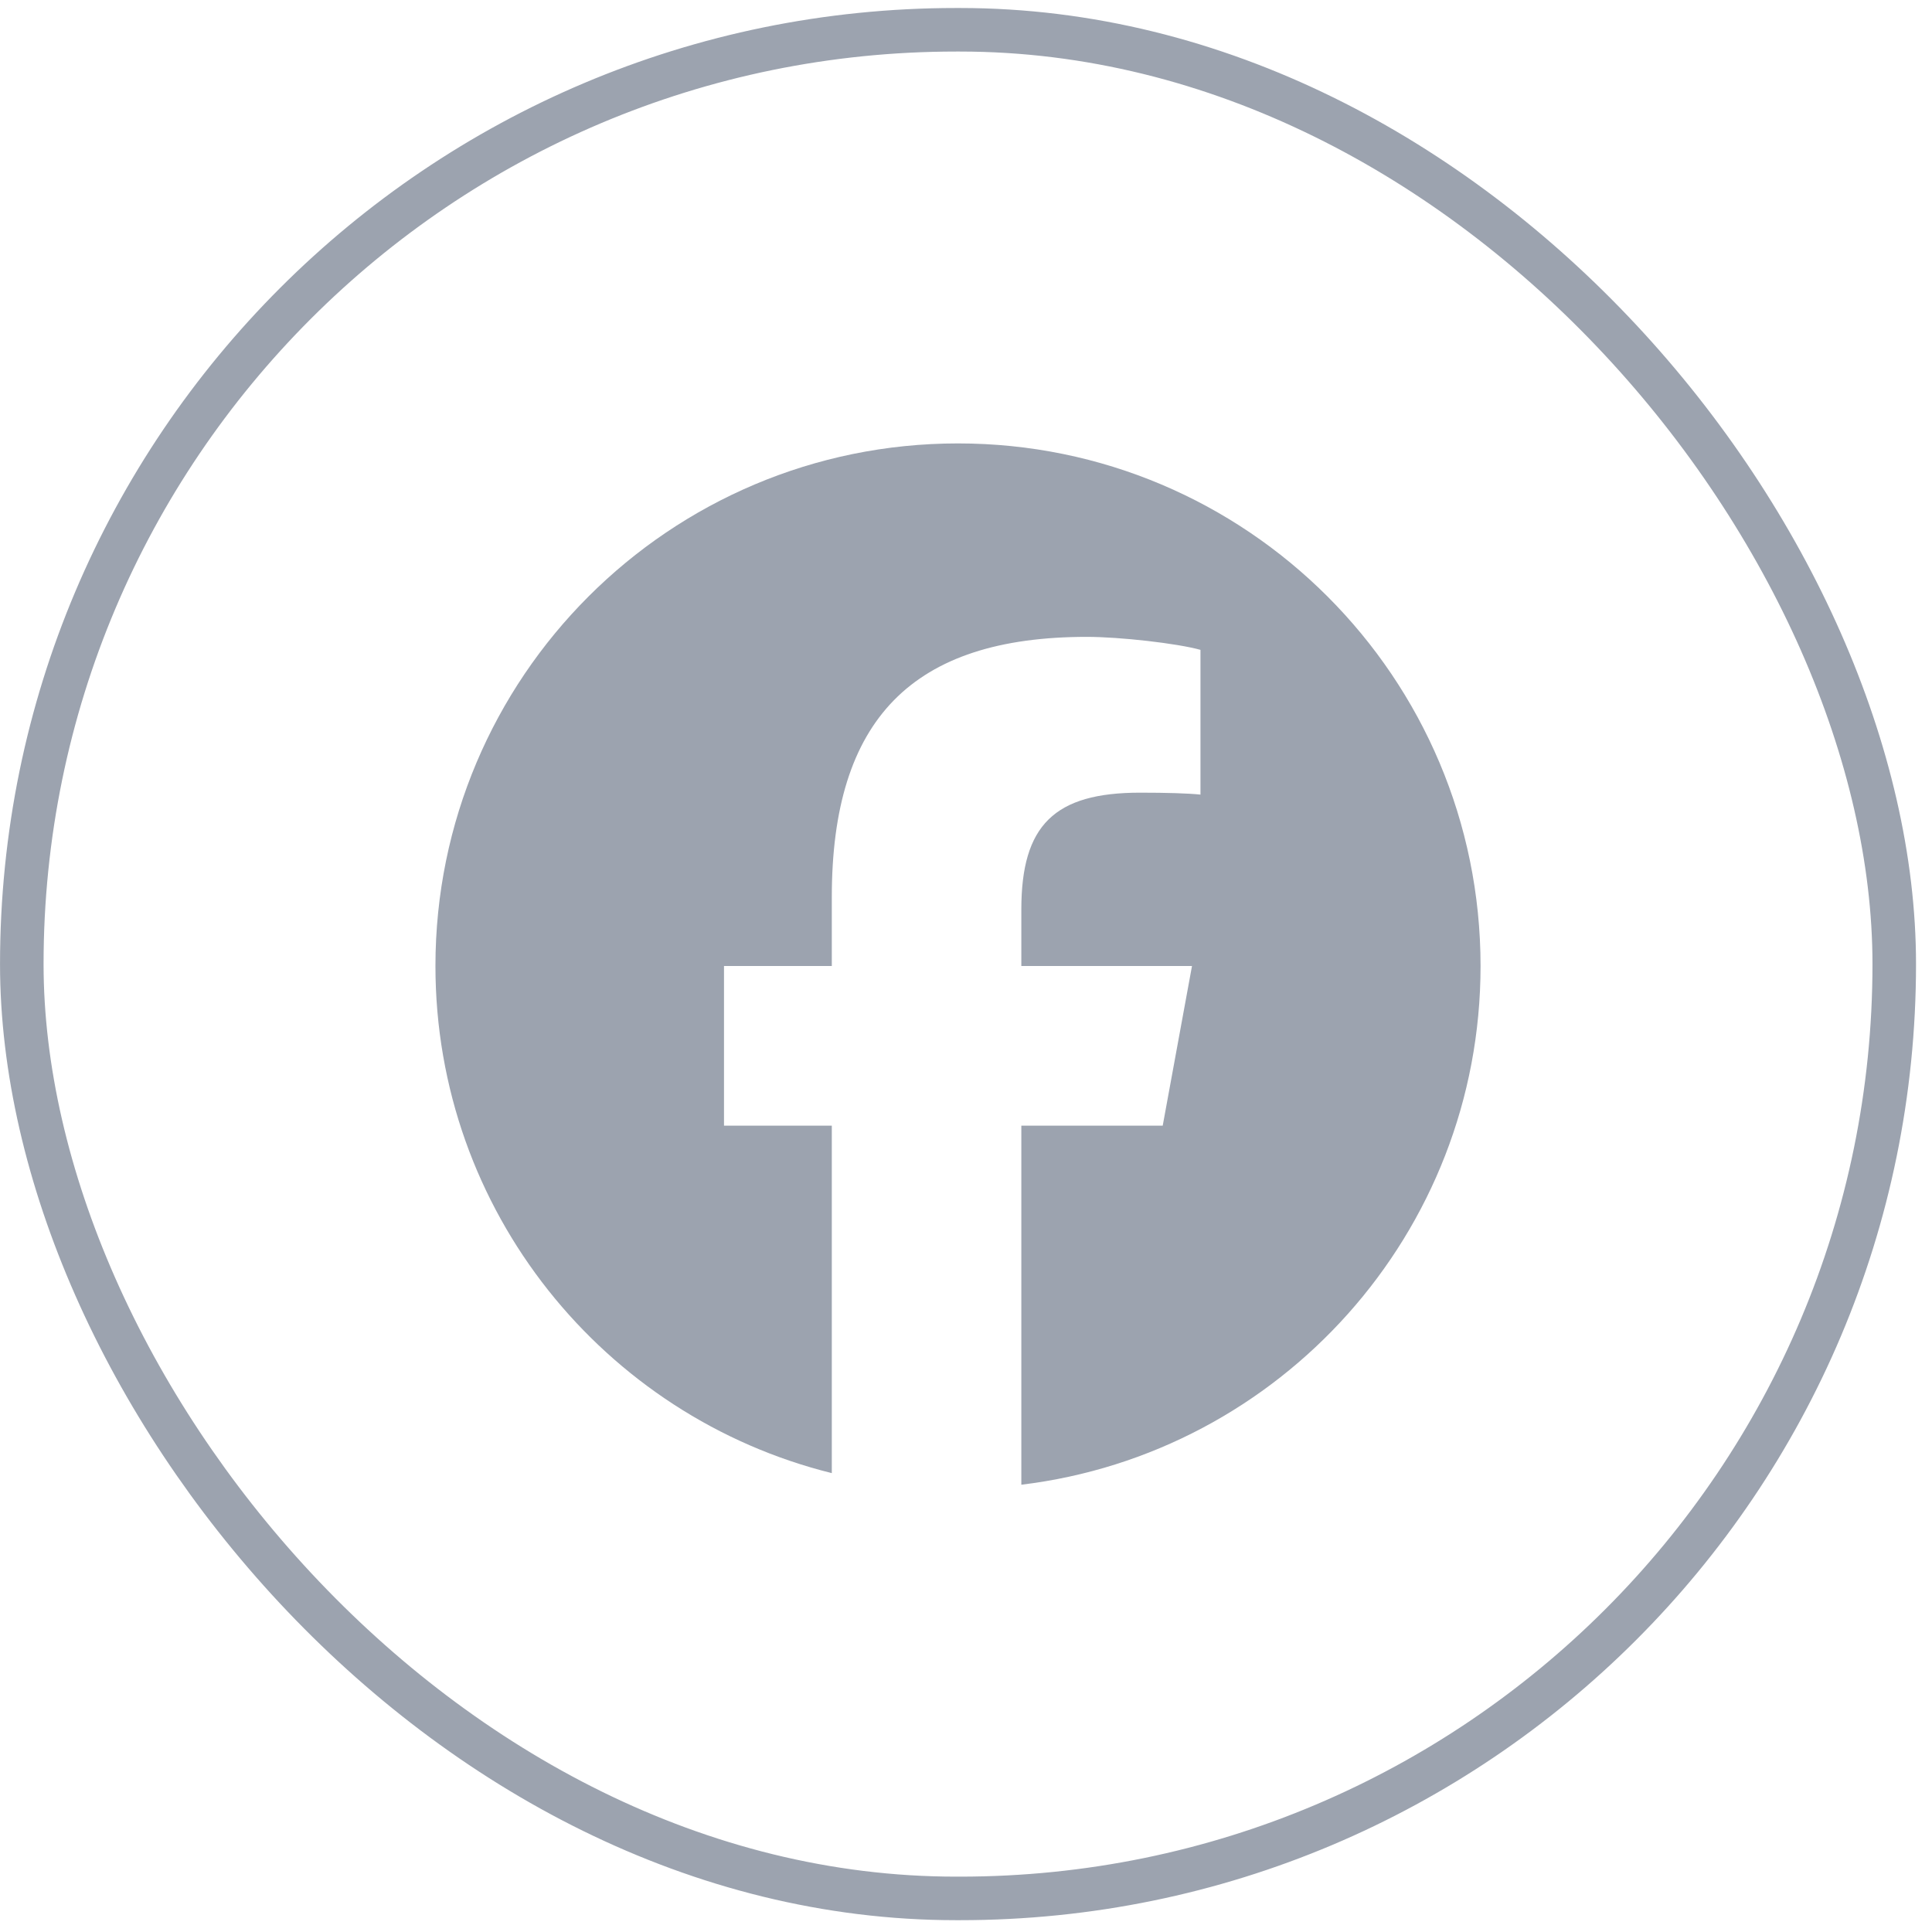
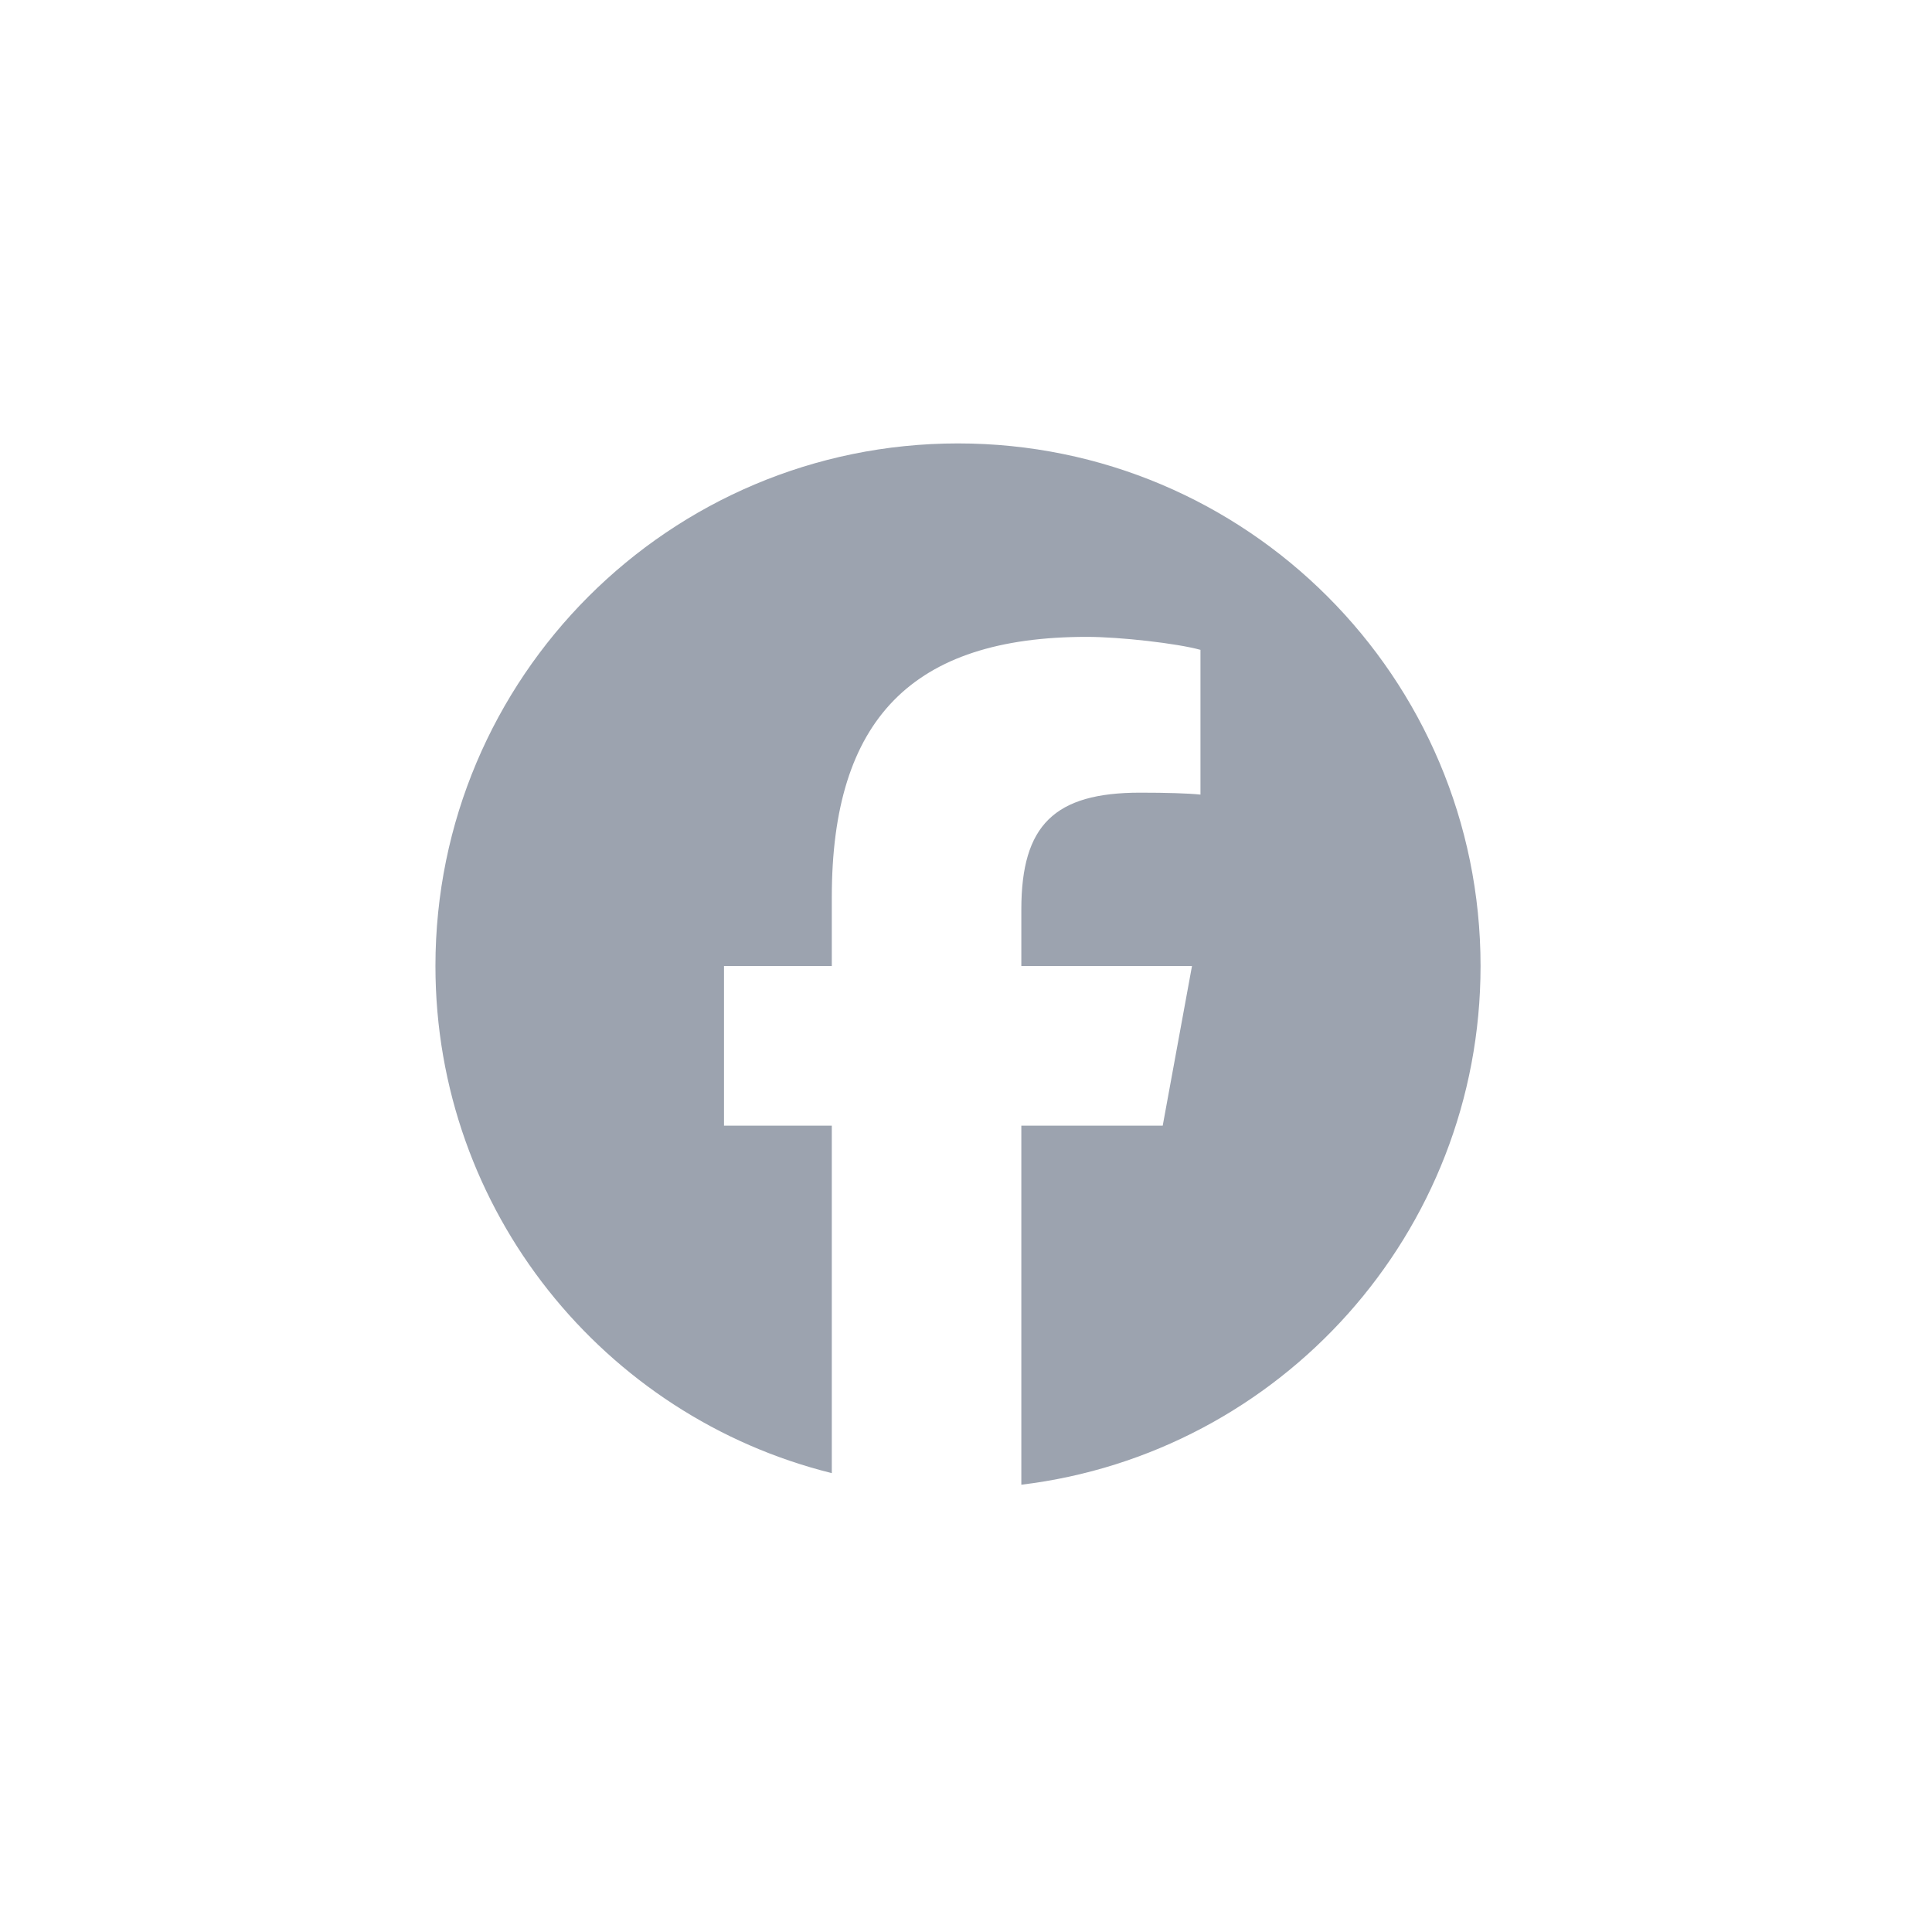
<svg xmlns="http://www.w3.org/2000/svg" width="39" height="39" viewBox="0 0 39 39" fill="none">
-   <rect x="0.44" y="0.601" width="37.798" height="37.721" rx="18.86" stroke="#9CA3AF" stroke-width="0.879" />
  <path d="M19.339 8.951C13.513 8.951 8.79 13.674 8.79 19.5C8.79 24.446 12.196 28.597 16.791 29.737V22.723H14.615V19.5H16.791V18.11C16.791 14.52 18.415 12.856 21.94 12.856C22.608 12.856 23.762 12.987 24.233 13.118V16.04C23.985 16.014 23.552 16.001 23.015 16.001C21.285 16.001 20.617 16.656 20.617 18.359V19.5H24.062L23.471 22.723H20.617V29.971C25.84 29.34 29.887 24.893 29.887 19.5C29.887 13.674 25.164 8.951 19.339 8.951Z" fill="#9CA3AF" />
</svg>